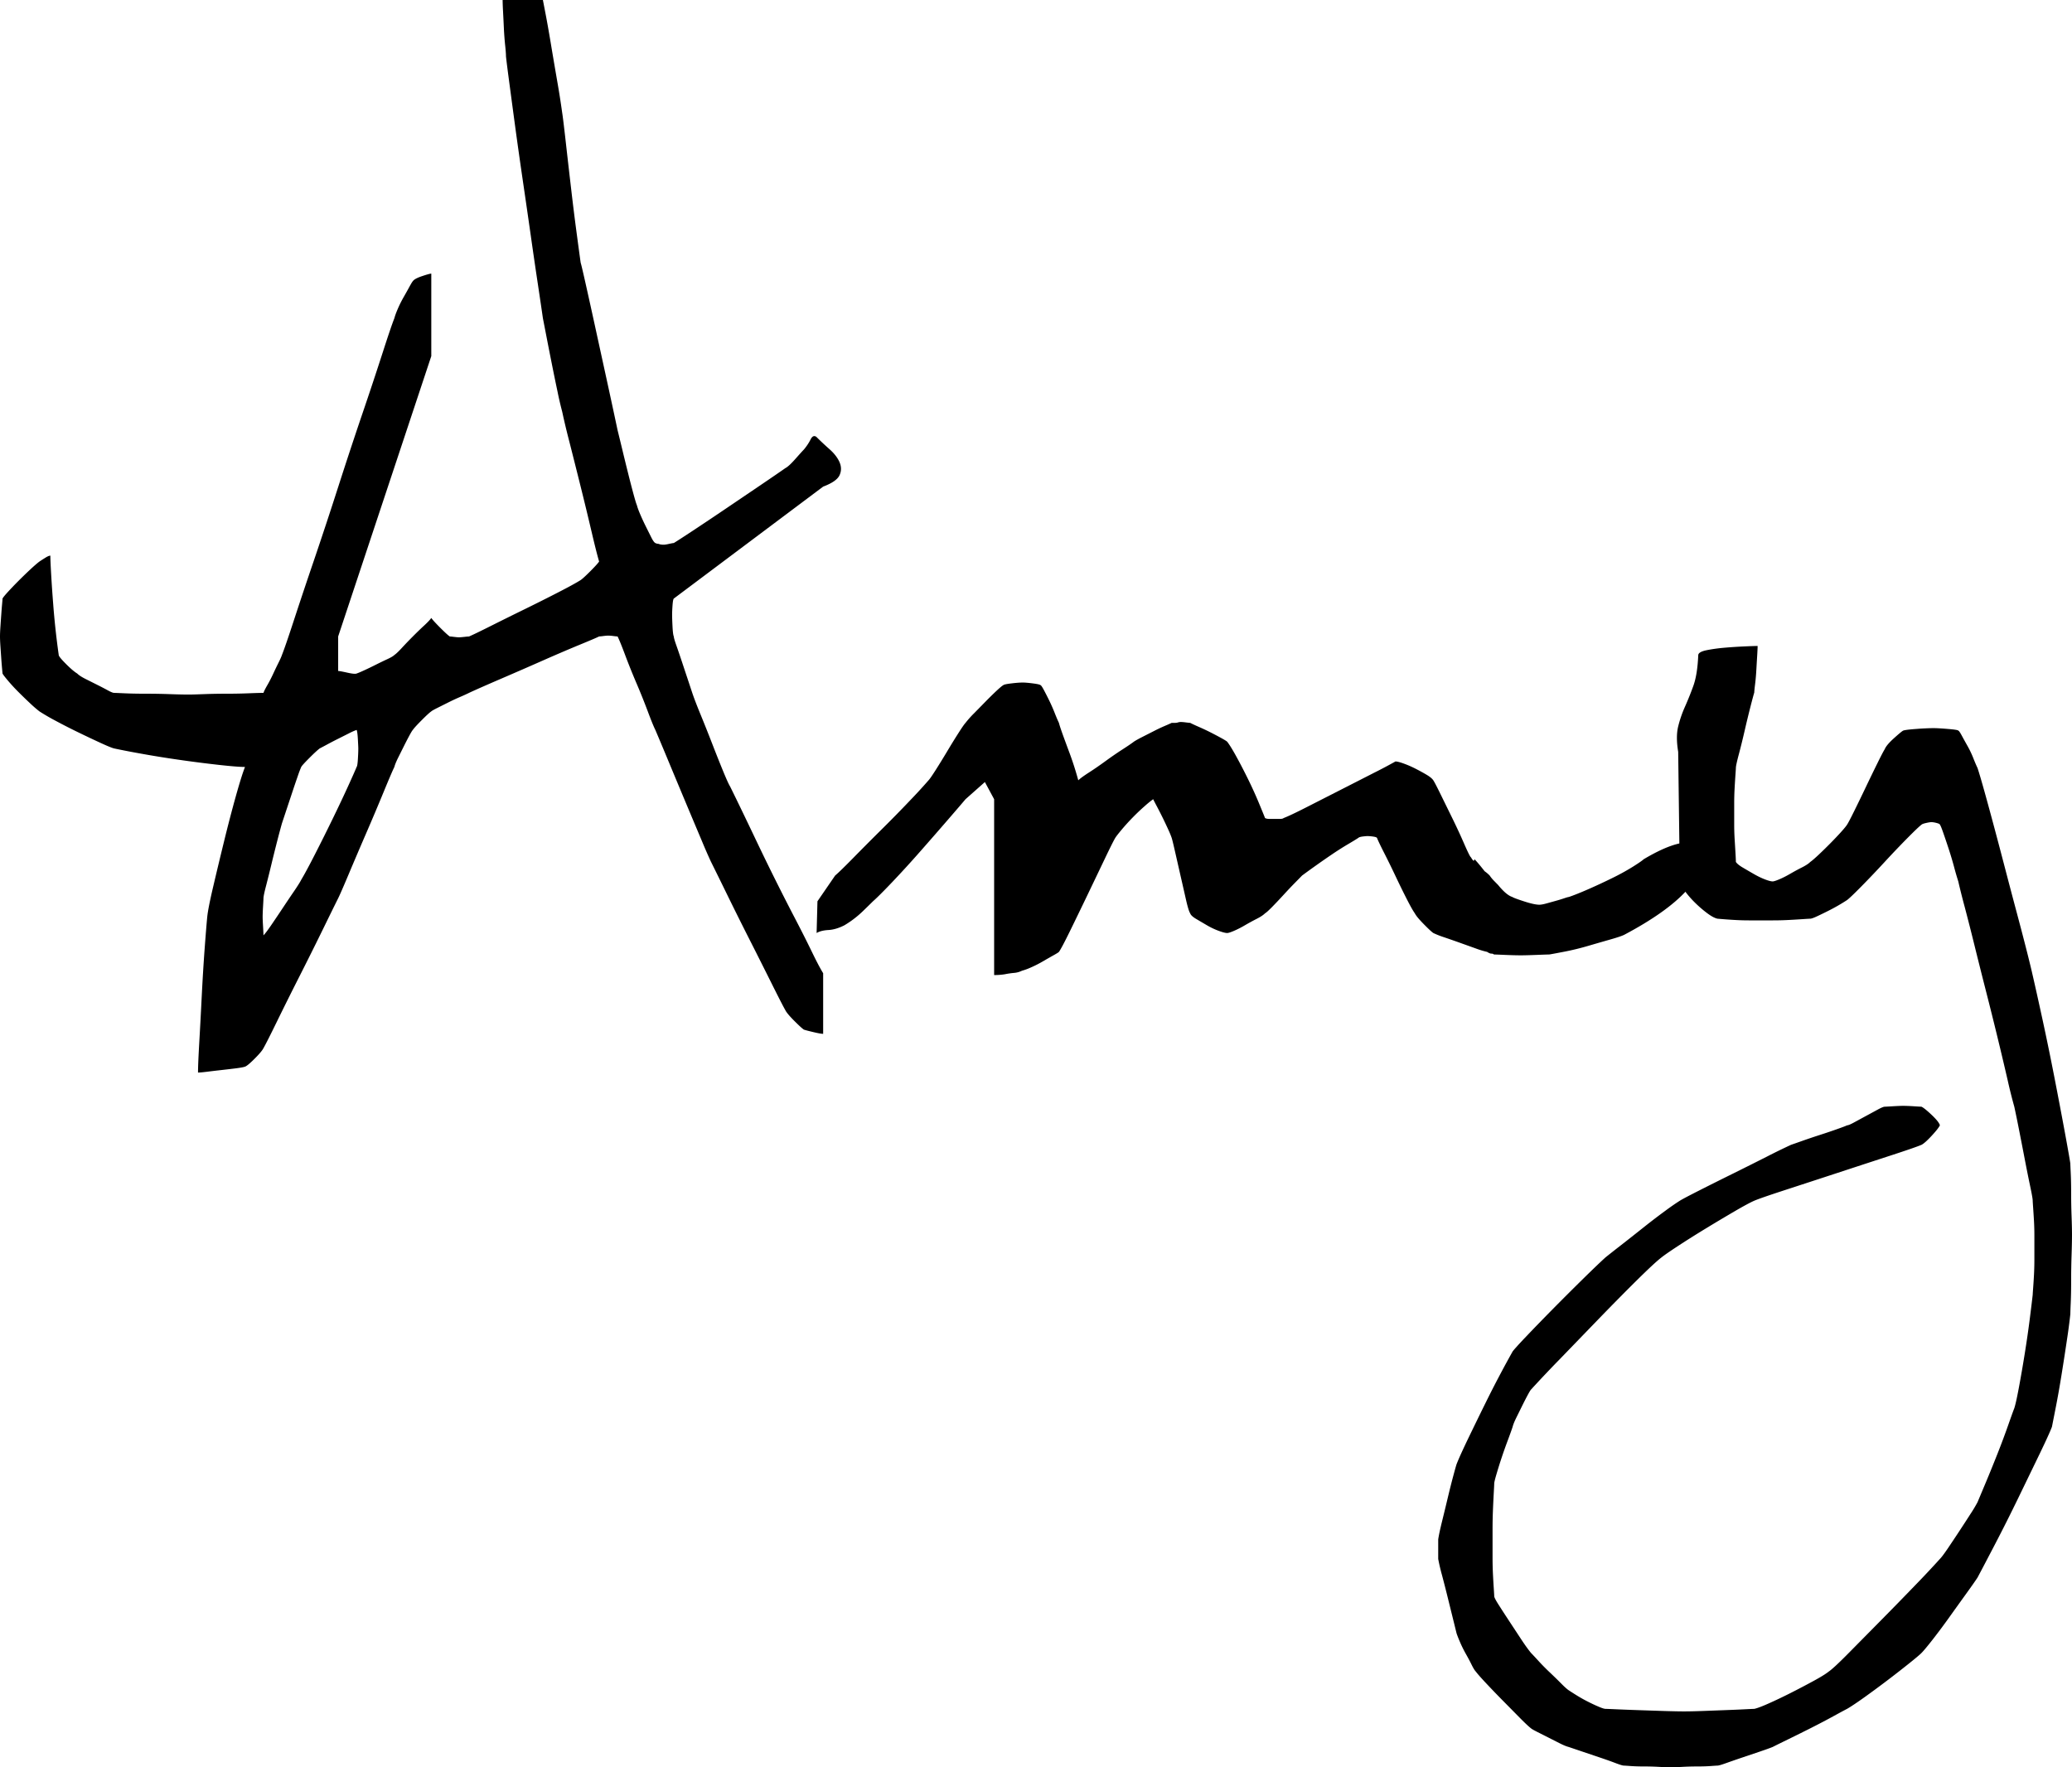
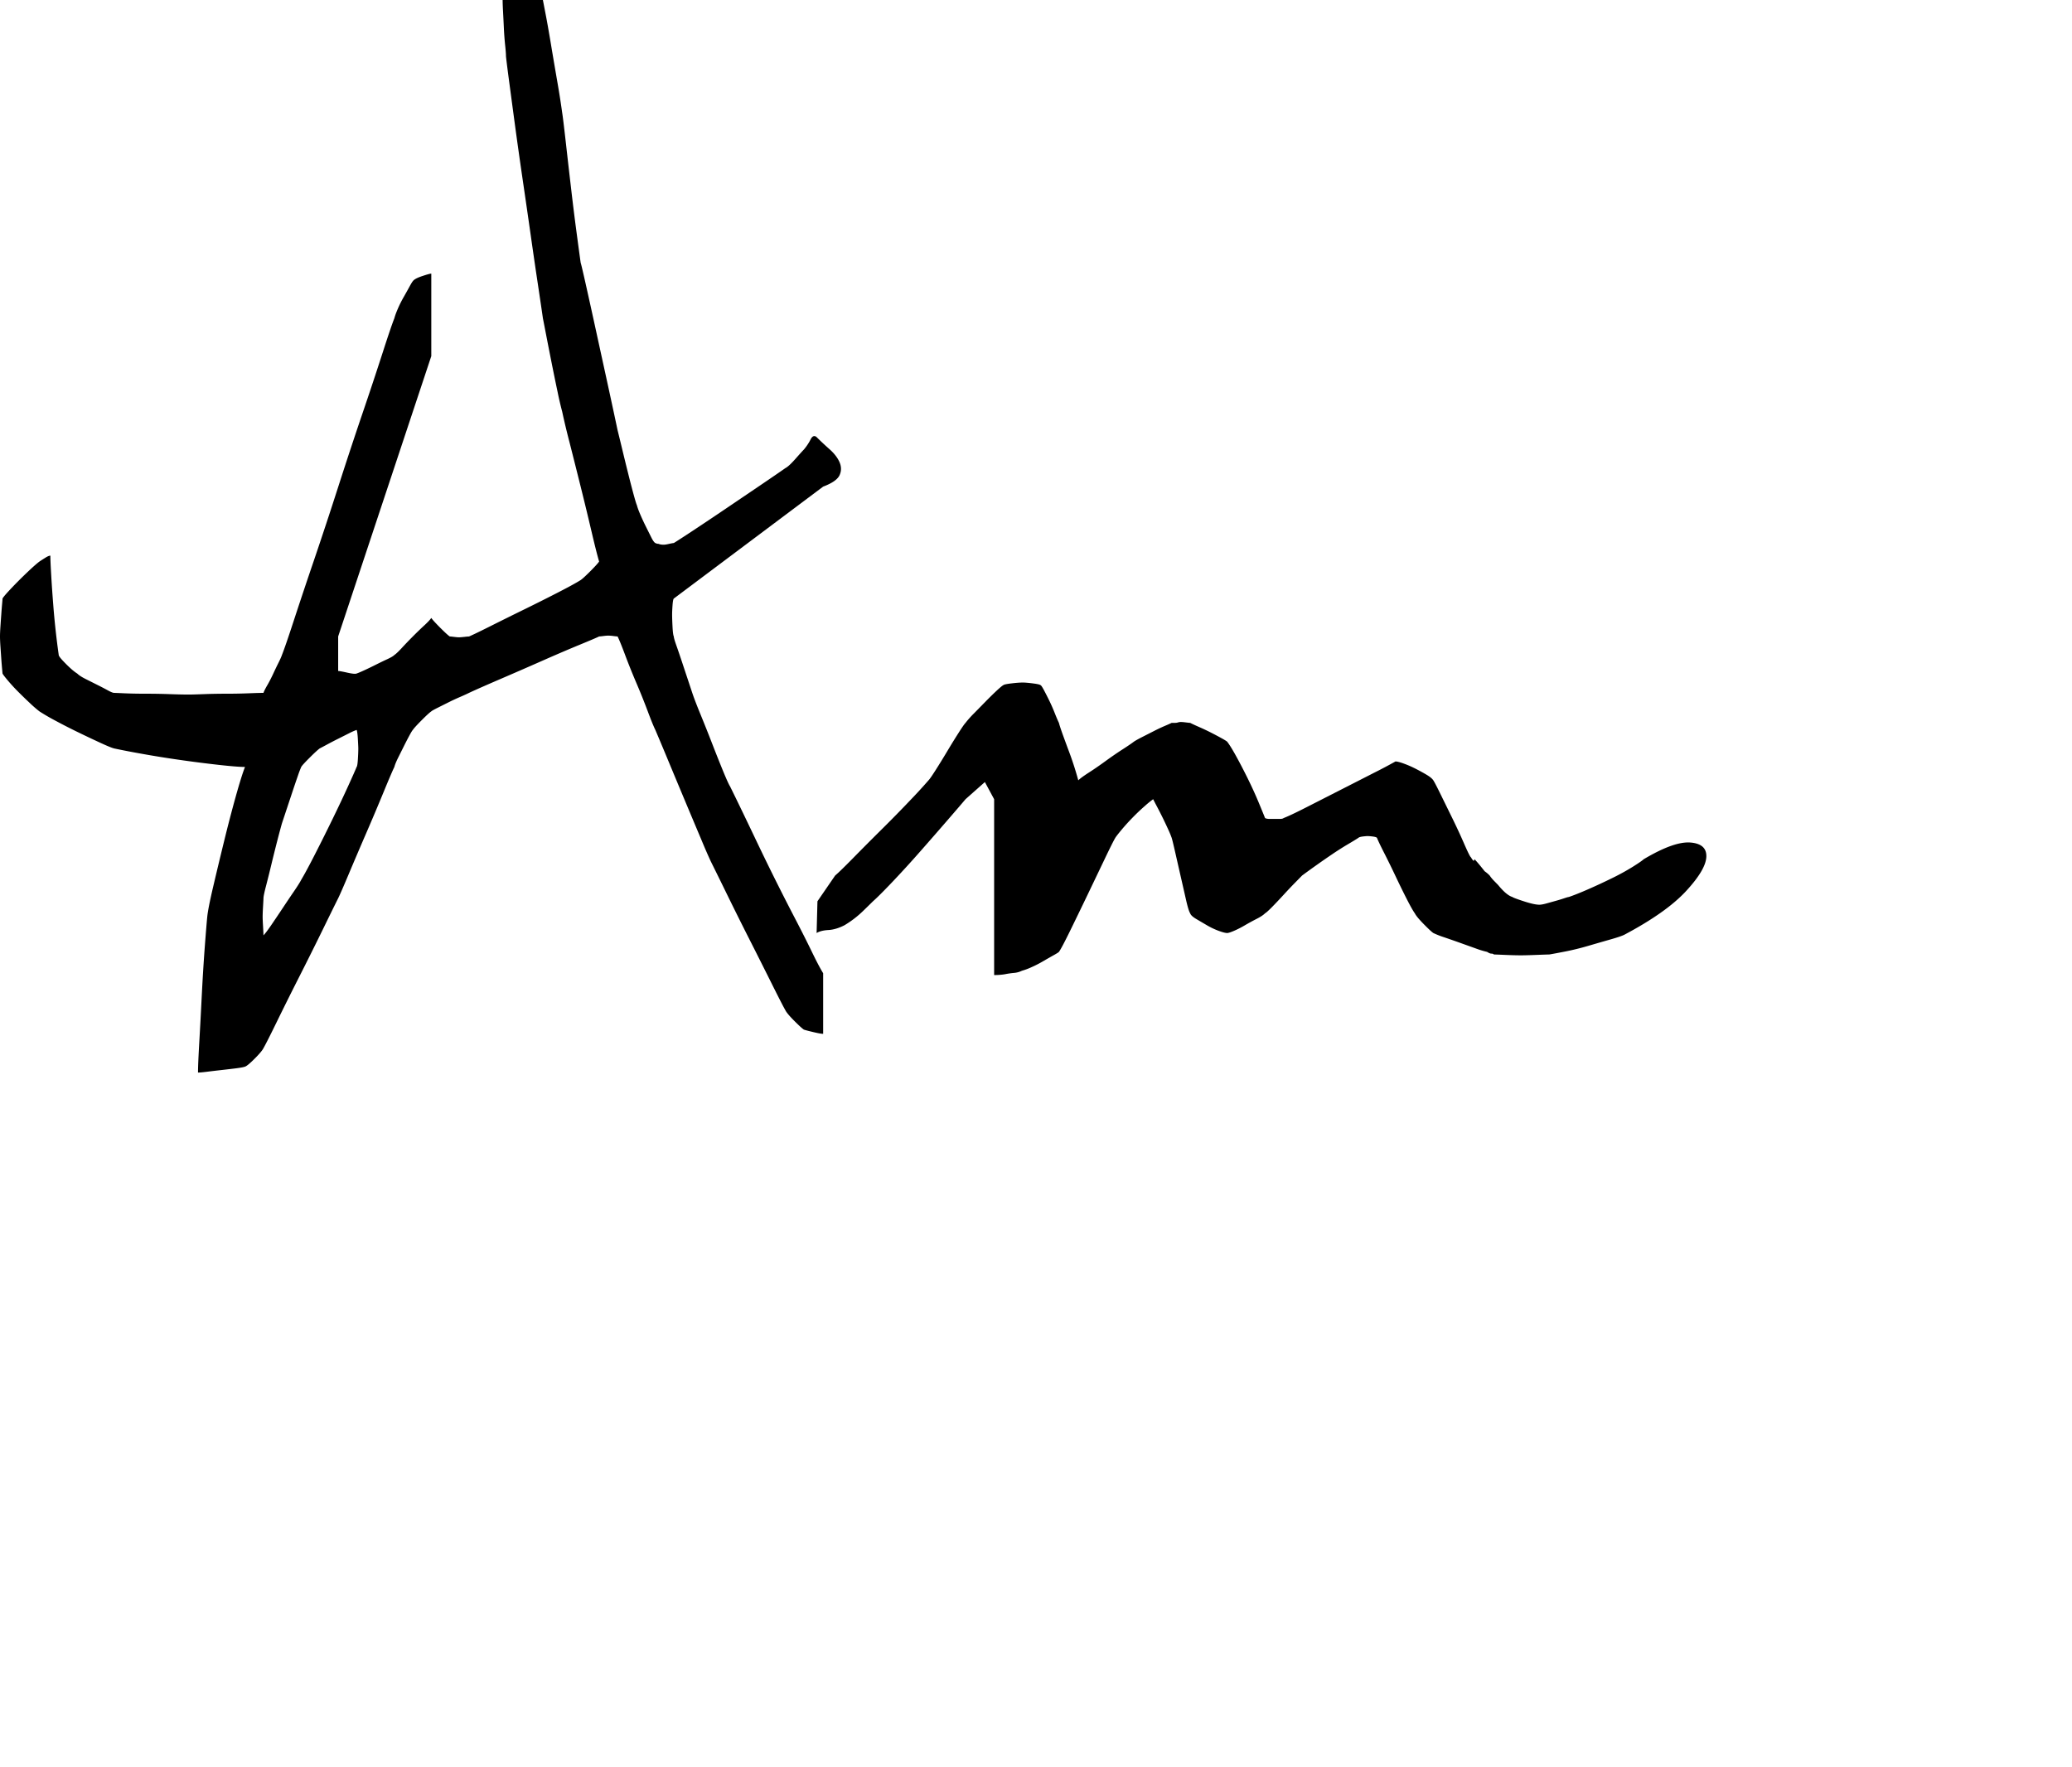
<svg xmlns="http://www.w3.org/2000/svg" width="170" height="145">
  <path d="M20.103 62.926c-.413 0-1.136-.057-2.169-.172a104.242 104.242 0 0 1-3.236-.415 85.332 85.332 0 0 1-3.2-.518 64.608 64.608 0 0 1-2.135-.414c-.184-.046-.55-.196-1.102-.45-.55-.253-1.158-.54-1.824-.863a48.09 48.09 0 0 1-1.893-.967 17.667 17.667 0 0 1-1.308-.76 10.325 10.325 0 0 1-.758-.656c-.32-.3-.642-.61-.963-.932a15.329 15.329 0 0 1-.861-.933c-.252-.3-.402-.495-.447-.587l-.035-.38a45.39 45.39 0 0 1-.069-.863l-.069-1.002C.011 52.67 0 52.404 0 52.22c0-.184.011-.45.034-.795.023-.345.046-.679.07-1.001.022-.322.045-.61.068-.864.023-.253.035-.402.035-.449.045-.092.195-.276.447-.552s.54-.576.86-.898c.322-.322.643-.633.964-.933.322-.299.574-.518.758-.656.137-.092.298-.195.482-.31.183-.116.32-.173.413-.173 0 .276.023.806.069 1.588.045.783.103 1.612.172 2.487a65.54 65.54 0 0 0 .447 4.075c0 .093.195.334.585.726.39.391.7.656.93.794.137.138.367.288.688.449l.964.484c.321.16.608.31.86.449.253.138.425.207.517.207.046 0 .321.011.826.034.505.023 1.09.035 1.756.035.665 0 1.32.011 1.962.034.642.023 1.17.035 1.583.035.23 0 .643-.012 1.24-.035a48.249 48.249 0 0 1 1.858-.034c.643 0 1.25-.012 1.825-.035.573-.023.975-.034 1.204-.034.046-.138.15-.346.31-.622s.321-.587.482-.932c.16-.346.31-.657.448-.933.137-.276.23-.483.275-.622.184-.46.505-1.393.964-2.797a434.38 434.38 0 0 1 1.652-4.939 376.268 376.268 0 0 0 1.997-6.044 376.269 376.269 0 0 1 1.996-6.044 313.696 313.696 0 0 0 1.652-4.973c.46-1.428.78-2.372.964-2.832.046-.184.138-.438.276-.76.137-.322.298-.645.481-.967.184-.322.345-.61.482-.863.138-.254.23-.403.276-.45.092-.138.344-.276.757-.414.413-.138.666-.207.757-.207v6.77l-7.641 23v2.833c.091 0 .344.046.757.138.413.092.665.115.757.069.138-.046.356-.138.654-.276.299-.138.608-.288.93-.45.32-.16.63-.31.929-.448.298-.138.493-.253.585-.346.138-.092.344-.287.62-.587.275-.299.574-.61.895-.932.321-.323.63-.622.93-.898.298-.276.493-.484.584-.622.092.138.333.403.723.795.39.39.654.633.792.725.046 0 .16.011.344.034.184.023.321.035.413.035.092 0 .241-.012.448-.035a5.19 5.19 0 0 1 .378-.034c.322-.138.918-.426 1.79-.864.872-.437 1.802-.898 2.789-1.381.986-.484 1.904-.944 2.753-1.382.85-.437 1.458-.77 1.825-1.001.137-.092.401-.334.792-.725.39-.392.63-.657.722-.795-.137-.46-.344-1.278-.62-2.452a275.073 275.073 0 0 0-.894-3.695 830.64 830.64 0 0 0-.93-3.696 57.237 57.237 0 0 1-.585-2.452 27.517 27.517 0 0 1-.378-1.623c-.161-.76-.322-1.543-.482-2.349-.161-.806-.31-1.565-.448-2.28a294.95 294.95 0 0 0-.275-1.415c-.092-.645-.23-1.577-.413-2.798-.184-1.22-.379-2.555-.585-4.006-.207-1.45-.425-2.959-.655-4.524-.229-1.566-.436-3.028-.62-4.386-.183-1.359-.343-2.556-.481-3.592-.138-1.036-.23-1.762-.275-2.176 0-.184-.023-.495-.07-.933-.045-.437-.08-.898-.103-1.381-.022-.484-.045-.944-.068-1.382A20.47 20.47 0 0 1 41.238 0h3.305l.206 1.07c.138.714.287 1.555.448 2.522.16.967.333 1.98.516 3.04a69.65 69.65 0 0 1 .413 2.624c.046.276.138 1.024.276 2.245.137 1.22.286 2.521.447 3.902.16 1.382.321 2.671.482 3.869.16 1.197.264 1.957.31 2.279.046.138.195.771.447 1.9.253 1.128.54 2.429.86 3.902l.965 4.42c.321 1.475.573 2.649.757 3.524.092.368.218.886.379 1.554.16.668.32 1.324.482 1.968.16.645.31 1.22.447 1.727.138.507.23.806.275.898.046.184.138.438.276.76s.287.645.447.967l.448.898c.137.276.252.438.344.484a.61.61 0 0 0 .275.069c.092.046.23.069.413.069.092 0 .241-.023.448-.07.207-.045.333-.068.379-.068.23-.139.745-.472 1.549-1.002.803-.53 1.698-1.128 2.685-1.796l2.857-1.934c.918-.622 1.606-1.094 2.065-1.416.184-.092.459-.345.826-.76.367-.414.597-.668.689-.76.23-.276.413-.552.55-.828.138-.277.299-.346.482-.208.322.323.677.656 1.067 1.002.39.345.666.702.827 1.07.16.369.16.726 0 1.071-.161.346-.609.656-1.343.933L55.283 49.11c-.046.047-.08.23-.104.553-.023.322-.034.576-.034.76 0 .23.011.564.034 1.001.023.438.058.703.104.795 0 .092.068.334.206.725.138.391.287.829.448 1.312.16.484.32.967.482 1.451l.378 1.14c.138.414.367 1.013.689 1.796.32.782.642 1.588.963 2.417.322.83.62 1.577.895 2.245.276.668.46 1.07.551 1.209.184.368.47.955.86 1.761.39.806.827 1.716 1.309 2.729a198.52 198.52 0 0 0 3.167 6.355c.528 1.013.987 1.922 1.377 2.728.39.806.7 1.393.929 1.761v4.974c-.138 0-.402-.046-.792-.139-.39-.092-.654-.16-.791-.207-.138-.092-.402-.334-.792-.725-.39-.391-.631-.68-.723-.863-.184-.323-.55-1.037-1.102-2.142a585.01 585.01 0 0 0-1.824-3.626 292.29 292.29 0 0 1-1.893-3.8 440.113 440.113 0 0 0-1.308-2.659 46.206 46.206 0 0 1-.723-1.657 1296.138 1296.138 0 0 1-2.72-6.493c-.458-1.105-.826-1.98-1.101-2.625-.138-.276-.344-.783-.62-1.52a54.313 54.313 0 0 0-.929-2.314 54.313 54.313 0 0 1-.93-2.314c-.275-.736-.481-1.243-.619-1.52-.046 0-.16-.01-.344-.034a3.64 3.64 0 0 0-.413-.034c-.092 0-.23.011-.413.034a3.959 3.959 0 0 1-.345.035c-.183.092-.722.322-1.617.69-.895.369-1.917.806-3.064 1.313a385.787 385.787 0 0 1-3.408 1.485c-1.124.484-1.985.863-2.582 1.14-.183.092-.436.207-.757.345a18.06 18.06 0 0 0-.964.45l-.895.448c-.275.138-.436.23-.482.276-.137.092-.401.334-.791.726-.39.391-.631.656-.723.794-.046.046-.138.196-.276.449-.137.253-.286.541-.447.863l-.482.967c-.16.323-.264.576-.31.76-.137.277-.424.944-.86 2.003a210.65 210.65 0 0 1-1.446 3.42c-.528 1.22-1.01 2.348-1.446 3.384-.436 1.036-.723 1.692-.86 1.969-.276.552-.712 1.439-1.308 2.66a292.29 292.29 0 0 1-1.894 3.798 271.103 271.103 0 0 0-1.824 3.661c-.55 1.128-.918 1.854-1.102 2.176-.091.184-.332.472-.723.863-.39.392-.654.61-.791.656-.138.047-.39.093-.758.139-.367.046-.757.092-1.17.138-.413.046-.803.092-1.17.138-.367.046-.62.069-.758.069 0-.46.035-1.29.104-2.487.069-1.197.137-2.486.206-3.868.07-1.381.15-2.682.241-3.902.092-1.22.16-2.061.207-2.522.046-.46.206-1.278.482-2.452.275-1.174.573-2.417.895-3.73.32-1.312.642-2.544.963-3.695.322-1.151.574-1.957.758-2.418Zm9.156-3.039a5.3 5.3 0 0 0-.62.276l-.894.45c-.322.16-.632.322-.93.483a28.4 28.4 0 0 1-.585.31c-.184.139-.47.404-.86.795s-.609.633-.655.725a8.928 8.928 0 0 0-.275.725 79.88 79.88 0 0 0-.447 1.313 8206336.167 8206336.167 0 0 1-.861 2.59 64.59 64.59 0 0 0-.379 1.416c-.16.622-.321 1.267-.482 1.934-.16.668-.31 1.267-.447 1.796-.138.53-.207.864-.207 1.002 0 .046-.011.265-.034.656-.023.391-.034.68-.034.863 0 .138.011.403.034.795.023.391.034.633.034.725.138-.138.356-.426.654-.863.299-.438.609-.898.93-1.382.321-.483.63-.944.93-1.381.298-.438.493-.749.584-.933.276-.46.654-1.163 1.136-2.107a170.5 170.5 0 0 0 1.446-2.9c.482-.99.907-1.889 1.274-2.695.367-.805.596-1.324.688-1.554.046-.046.08-.253.103-.621.023-.369.035-.668.035-.898 0-.093-.012-.346-.035-.76-.023-.415-.057-.668-.103-.76Z" />
  <path d="m67.069 73.947 1.45-2.111c.276-.235.77-.716 1.484-1.443.713-.727 1.484-1.502 2.312-2.323.829-.82 1.611-1.618 2.347-2.393a42.774 42.774 0 0 0 1.519-1.654c.092-.093.288-.375.587-.844.299-.47.61-.974.932-1.513.322-.54.632-1.044.932-1.514.299-.469.494-.75.586-.844a7.99 7.99 0 0 1 .69-.774l.967-.986c.322-.328.621-.621.897-.88.277-.257.46-.41.553-.457.046-.047.264-.094.655-.14.392-.048.702-.071.932-.071.184 0 .46.023.829.07.368.047.575.094.621.141.046 0 .138.13.276.387.138.258.288.552.449.88.16.328.31.669.448 1.02.139.352.254.622.346.81.046.188.15.504.31.95.161.446.334.915.518 1.408a26.077 26.077 0 0 1 .76 2.357c.137-.14.425-.351.862-.633.437-.281.898-.598 1.38-.95.484-.352.944-.669 1.381-.95.438-.282.748-.493.932-.634.138-.094.368-.223.69-.387l.967-.492c.322-.165.621-.305.897-.423.277-.117.46-.2.553-.246h.276a.751.751 0 0 0 .241-.035.751.751 0 0 1 .242-.035c.092 0 .23.011.414.035.184.023.3.035.345.035.184.094.437.211.76.352.322.14.644.293.966.457.322.165.61.317.863.458.253.14.403.234.449.281.184.235.437.645.759 1.232.322.586.644 1.208.966 1.865.322.657.61 1.29.863 1.9.253.61.426 1.033.518 1.267.092.047.219.07.38.07H104.966c.185 0 .3-.023.346-.07.368-.14.989-.434 1.863-.88l2.762-1.407 2.76-1.408a43.076 43.076 0 0 0 1.796-.95c.138 0 .368.059.69.176.322.117.644.258.966.422.322.165.622.329.898.493.276.164.46.317.552.457.092.141.288.517.587 1.127l.966 1.97c.345.704.656 1.373.932 2.006.276.634.46 1.02.552 1.161a.55.55 0 0 1 .104.141c.023.047.08.117.172.211l.07-.14c.091.093.206.222.345.387.138.164.299.363.483.598.138.094.276.211.414.352.092.14.207.281.345.422l.345.352c.46.563.852.891 1.174.985.046.047.356.165.932.352.575.188 1 .282 1.277.282.138 0 .333-.035.586-.106l.76-.211c.253-.07.483-.14.69-.211.207-.07.334-.106.38-.106.414-.14.943-.352 1.587-.633.645-.282 1.3-.587 1.968-.915a18.891 18.891 0 0 0 1.726-.95c.483-.305.77-.505.862-.598 1.657-.986 2.934-1.443 3.832-1.373.897.07 1.334.458 1.311 1.161-.023.704-.575 1.643-1.657 2.816-1.081 1.173-2.772 2.37-5.073 3.59-.184.093-.564.222-1.14.386-.575.164-1.184.34-1.829.528-.644.188-1.265.34-1.863.458-.599.117-1.036.199-1.312.246-.092 0-.437.012-1.035.035-.599.024-1.036.035-1.312.035-.322 0-.76-.011-1.312-.035a61.194 61.194 0 0 0-.897-.035c-.046-.047-.115-.07-.207-.07-.092 0-.207-.047-.345-.141a7.17 7.17 0 0 1-.932-.282l-1.277-.457a91.87 91.87 0 0 0-1.312-.458 7.44 7.44 0 0 1-.897-.352c-.138-.094-.403-.34-.794-.739-.391-.399-.633-.692-.725-.88-.138-.187-.356-.574-.656-1.16-.299-.587-.61-1.22-.931-1.901a72.2 72.2 0 0 0-.932-1.9c-.3-.587-.495-.997-.587-1.232-.046-.047-.161-.082-.345-.106a3.593 3.593 0 0 0-.414-.035c-.092 0-.23.012-.415.035-.184.024-.299.06-.345.106-.138.094-.425.27-.863.528-.437.258-.897.551-1.38.88a75.379 75.379 0 0 0-2.382 1.689l-.586.598c-.3.305-.61.633-.932.985-.323.352-.633.68-.932.986-.3.305-.495.48-.587.528-.138.14-.368.293-.69.457-.322.164-.645.34-.967.528-.322.188-.621.34-.897.457-.276.118-.46.176-.552.176-.138 0-.369-.058-.69-.176a6 6 0 0 1-.967-.457c-.322-.188-.621-.364-.898-.528-.276-.164-.437-.317-.483-.457-.092-.141-.207-.517-.345-1.127-.138-.61-.287-1.266-.449-1.97l-.448-1.97c-.138-.61-.23-.986-.276-1.127a7.504 7.504 0 0 0-.276-.669 34.099 34.099 0 0 0-.932-1.9 29.268 29.268 0 0 1-.311-.598 8.66 8.66 0 0 0-.69.563c-.322.281-.645.586-.967.915-.322.328-.621.657-.897.985-.276.329-.46.563-.552.704-.138.235-.426.81-.863 1.724l-1.415 2.956c-.507 1.056-.99 2.053-1.45 2.992-.46.938-.76 1.501-.897 1.689-.046.047-.196.14-.45.281-.252.141-.54.305-.862.493a9.389 9.389 0 0 1-.966.493 5.35 5.35 0 0 1-.76.281 1.8 1.8 0 0 1-.655.176 6.743 6.743 0 0 0-.725.106c-.276.047-.576.07-.898.07V65.572l-.759-1.408-1.588 1.408c-.276.328-.759.891-1.45 1.689-.69.798-1.437 1.654-2.243 2.569a89.251 89.251 0 0 1-2.312 2.534c-.737.774-1.266 1.302-1.588 1.583a71.24 71.24 0 0 1-.828.81 8.2 8.2 0 0 1-1.519 1.16c-.46.235-.897.365-1.312.388-.414.023-.736.106-.966.246l.069-2.604Z" />
-   <path d="M118 126.308c.046-.324.149-.81.309-1.46.16-.648.32-1.308.48-1.98.16-.671.309-1.262.446-1.771.137-.51.228-.834.274-.973.183-.463.503-1.17.96-2.12.458-.95.927-1.91 1.407-2.883a90.35 90.35 0 0 1 2.23-4.239c.137-.185.525-.614 1.166-1.285.64-.672 1.36-1.413 2.16-2.224.801-.81 1.601-1.61 2.402-2.397.8-.788 1.429-1.39 1.886-1.807.229-.185.64-.51 1.235-.973.595-.463 1.212-.95 1.852-1.459.64-.51 1.247-.973 1.818-1.39a20.73 20.73 0 0 1 1.2-.833c.23-.14.755-.417 1.579-.834.823-.417 1.726-.869 2.71-1.355.983-.487 1.932-.961 2.846-1.425a54.813 54.813 0 0 1 1.99-.973c.137-.046.434-.15.892-.312.457-.162.937-.324 1.44-.487.503-.162.984-.324 1.441-.486.457-.162.732-.266.823-.313.092 0 .286-.08.583-.243l.96-.521c.344-.185.664-.36.961-.521.297-.162.492-.243.583-.243.046 0 .263-.012.652-.035.389-.023.675-.035.857-.035.23 0 .526.012.892.035.366.023.572.035.618.035.183.092.468.324.857.694.389.371.606.649.652.834-.092.186-.32.475-.686.869-.366.394-.64.637-.823.73-.32.138-1.155.428-2.504.868-1.35.44-2.801.915-4.356 1.425-1.555.51-3.007.984-4.357 1.424-1.349.44-2.183.73-2.504.869-.32.139-.857.428-1.612.868-.754.44-1.532.903-2.332 1.39-.8.486-1.555.961-2.264 1.424-.709.464-1.178.788-1.406.973-.366.278-1.04.904-2.024 1.876-.983.973-2.035 2.039-3.156 3.197l-3.258 3.37a100.74 100.74 0 0 0-2.264 2.397c-.046.046-.137.197-.275.452-.137.255-.285.544-.446.868l-.48.973c-.16.324-.263.58-.308.764-.092.278-.23.66-.412 1.147a39.51 39.51 0 0 0-.926 2.78c-.115.393-.172.636-.172.73 0 .045-.011.277-.034.694-.023.417-.046.892-.069 1.424a37.261 37.261 0 0 0-.034 1.599v2.362c0 .487.012.95.034 1.39.023.44.046.834.069 1.181.023.348.034.544.034.59 0 .093.126.337.378.73.251.394.537.834.857 1.32l.96 1.46c.32.486.595.868.824 1.146.137.14.343.36.617.66.275.302.583.614.926.939.343.324.652.625.926.903.275.278.48.463.618.556.137.092.354.231.652.417.297.185.606.359.926.52.32.163.617.302.892.418.274.116.457.173.548.173.046 0 .332.012.858.035.526.023 1.132.047 1.818.07l2.092.07c.709.022 1.27.034 1.68.034.412 0 .927-.012 1.544-.035l1.853-.07c.617-.022 1.154-.046 1.612-.069.457-.023.709-.035.754-.035.23-.046.63-.196 1.2-.451a40.808 40.808 0 0 0 1.819-.869 68.6 68.6 0 0 0 1.852-.973c.595-.324 1.006-.579 1.235-.764.274-.185.823-.695 1.646-1.529l2.676-2.71c.96-.972 1.898-1.934 2.813-2.883a80.408 80.408 0 0 0 1.989-2.12c.137-.139.354-.428.652-.868a139.505 139.505 0 0 0 1.852-2.814 12.1 12.1 0 0 0 .583-.973l.686-1.633c.32-.765.64-1.552.96-2.363.32-.81.606-1.575.858-2.293.252-.718.423-1.193.514-1.424.092-.278.218-.846.378-1.703.16-.857.32-1.783.48-2.78.16-.995.297-1.945.412-2.848.114-.903.194-1.563.24-1.98 0-.047.011-.22.034-.522.023-.3.046-.66.069-1.077.022-.417.034-.845.034-1.285v-1.98c0-.417-.012-.823-.034-1.216a87.674 87.674 0 0 0-.069-1.078c-.023-.324-.034-.51-.034-.555 0-.14-.069-.533-.206-1.182-.137-.648-.286-1.39-.446-2.223-.16-.834-.32-1.656-.48-2.467a96.98 96.98 0 0 0-.378-1.841 40.236 40.236 0 0 1-.548-2.19 321.025 321.025 0 0 0-1.75-7.192 493.306 493.306 0 0 1-.96-3.82 198.74 198.74 0 0 0-.823-3.232 55.981 55.981 0 0 1-.515-2.05 23.904 23.904 0 0 1-.343-1.181 28.396 28.396 0 0 0-.446-1.494c-.16-.486-.308-.926-.446-1.32-.137-.394-.228-.614-.274-.66 0-.047-.092-.093-.274-.14a1.854 1.854 0 0 0-.412-.069c-.092 0-.24.023-.446.07-.206.046-.332.092-.377.139-.183.139-.572.51-1.167 1.111a82.443 82.443 0 0 0-1.886 1.98 82.445 82.445 0 0 1-1.887 1.981c-.594.602-.983.973-1.166 1.112a15.698 15.698 0 0 1-1.51.869c-.32.162-.628.312-.925.451-.297.14-.492.209-.583.209-.046 0-.24.011-.583.034-.343.024-.732.047-1.167.07a24.48 24.48 0 0 1-1.303.035h-1.99c-.388 0-.777-.012-1.166-.035a41.294 41.294 0 0 1-1.406-.104c-.229-.047-.526-.209-.892-.487a9.63 9.63 0 0 1-1.029-.903 7.757 7.757 0 0 1-.823-.973c-.229-.324-.343-.556-.343-.695l-.137-10.631c-.138-.834-.138-1.529 0-2.085.137-.556.32-1.088.548-1.598a25.9 25.9 0 0 0 .686-1.702c.23-.626.366-1.471.412-2.537 0-.185.229-.324.686-.417.457-.092.96-.162 1.51-.208a40.203 40.203 0 0 1 1.611-.104c.526-.023.88-.035 1.064-.035 0 .139-.012.394-.034.764-.023.37-.046.765-.07 1.182-.022.417-.056.81-.102 1.18-.046.371-.069.603-.069.696-.045.139-.148.52-.308 1.146-.16.626-.32 1.286-.48 1.98-.16.696-.32 1.344-.48 1.946-.16.602-.24.973-.24 1.112 0 .046-.012.232-.035.556-.023.324-.046.695-.069 1.112-.023.417-.034.834-.034 1.25v1.738c0 .37.011.752.034 1.146l.069 1.147c.023.37.034.625.034.764.092.139.275.29.549.452.274.162.572.336.892.52.32.186.629.337.926.453.297.115.514.173.652.173.091 0 .274-.058.548-.173.275-.116.572-.267.892-.452.32-.185.64-.36.96-.521.32-.162.55-.313.687-.452.137-.093.366-.29.686-.59.32-.302.64-.614.96-.939.32-.324.606-.625.858-.903.251-.278.423-.486.514-.625.092-.14.286-.51.583-1.112.298-.602.618-1.262.96-1.98.344-.719.664-1.379.961-1.98.297-.603.492-.974.583-1.113.092-.231.343-.532.755-.903.411-.37.663-.579.754-.625.092-.047.446-.093 1.064-.14a20.39 20.39 0 0 1 1.406-.069c.275 0 .686.023 1.235.07.549.046.823.092.823.139.046 0 .137.127.275.382.137.255.297.544.48.868.183.325.343.66.48 1.008.137.347.252.614.343.799.137.417.332 1.077.583 1.98.252.904.526 1.911.823 3.023.298 1.112.606 2.282.926 3.51.32 1.227.63 2.396.927 3.508.297 1.112.56 2.12.789 3.023.228.903.388 1.563.48 1.98.183.788.446 1.969.789 3.544s.674 3.185.994 4.83c.32 1.644.606 3.15.858 4.516.251 1.367.4 2.212.446 2.536 0 .047.011.313.034.8.023.486.034 1.042.034 1.667s.012 1.25.035 1.876c.023.625.034 1.123.034 1.494 0 .417-.011.973-.034 1.668-.023.695-.035 1.39-.035 2.084 0 .695-.011 1.309-.034 1.842a38 38 0 0 0-.034.938 47.378 47.378 0 0 1-.275 2.084c-.137.927-.285 1.888-.446 2.884-.16.996-.32 1.9-.48 2.71l-.308 1.563c-.138.371-.47 1.1-.995 2.19l-1.75 3.613c-.64 1.32-1.28 2.594-1.92 3.821-.64 1.228-1.12 2.143-1.441 2.745-.183.278-.492.718-.926 1.32-.435.603-.892 1.24-1.372 1.911a53.97 53.97 0 0 1-1.372 1.842c-.435.555-.743.926-.926 1.111-.137.14-.48.429-1.03.869a86.516 86.516 0 0 1-3.67 2.78c-.617.44-1.086.752-1.406.937-.183.093-.549.29-1.097.591-.55.301-1.144.614-1.784.938-.64.324-1.27.637-1.887.938-.617.301-1.063.521-1.337.66-.229.093-.583.22-1.064.383l-1.44.486c-.48.162-.915.313-1.304.452-.388.139-.629.208-.72.208-.046 0-.229.012-.549.035-.32.023-.686.035-1.098.035-.411 0-.823.011-1.234.034-.412.023-.732.035-.96.035-.23 0-.55-.012-.961-.035a21.974 21.974 0 0 0-1.235-.034c-.412 0-.777-.012-1.098-.035-.32-.023-.503-.035-.548-.035-.092 0-.32-.07-.686-.208-.366-.14-.79-.29-1.27-.452l-1.44-.486-1.132-.383c-.183-.046-.435-.15-.755-.312l-.96-.487-.892-.451c-.274-.14-.434-.232-.48-.278-.183-.14-.492-.429-.926-.869l-1.372-1.39a77.26 77.26 0 0 1-1.372-1.424c-.435-.463-.72-.788-.858-.973-.091-.093-.206-.278-.343-.556-.137-.278-.297-.579-.48-.903a9.572 9.572 0 0 1-.48-.973 10.47 10.47 0 0 1-.275-.695l-.274-1.112-.446-1.806c-.16-.649-.32-1.274-.48-1.876a15.763 15.763 0 0 1-.309-1.32v-1.599Z" />
</svg>